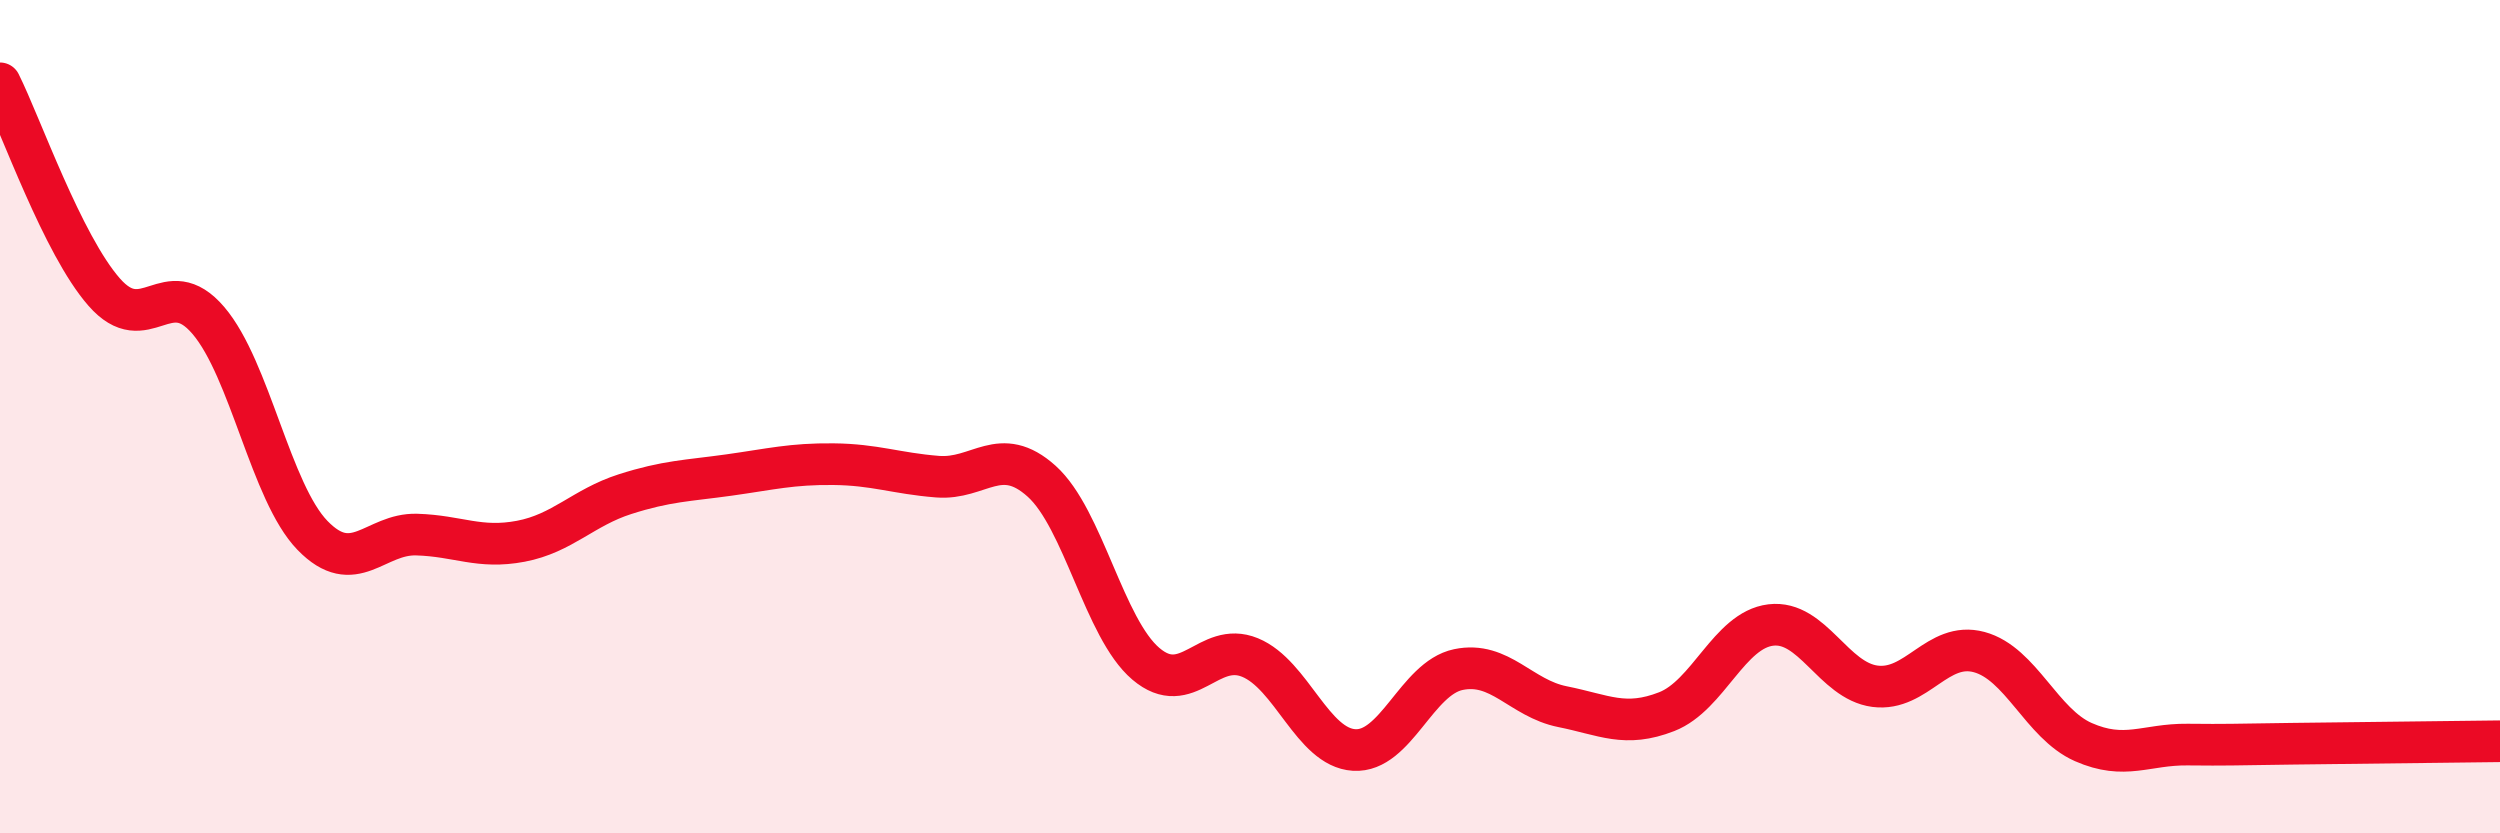
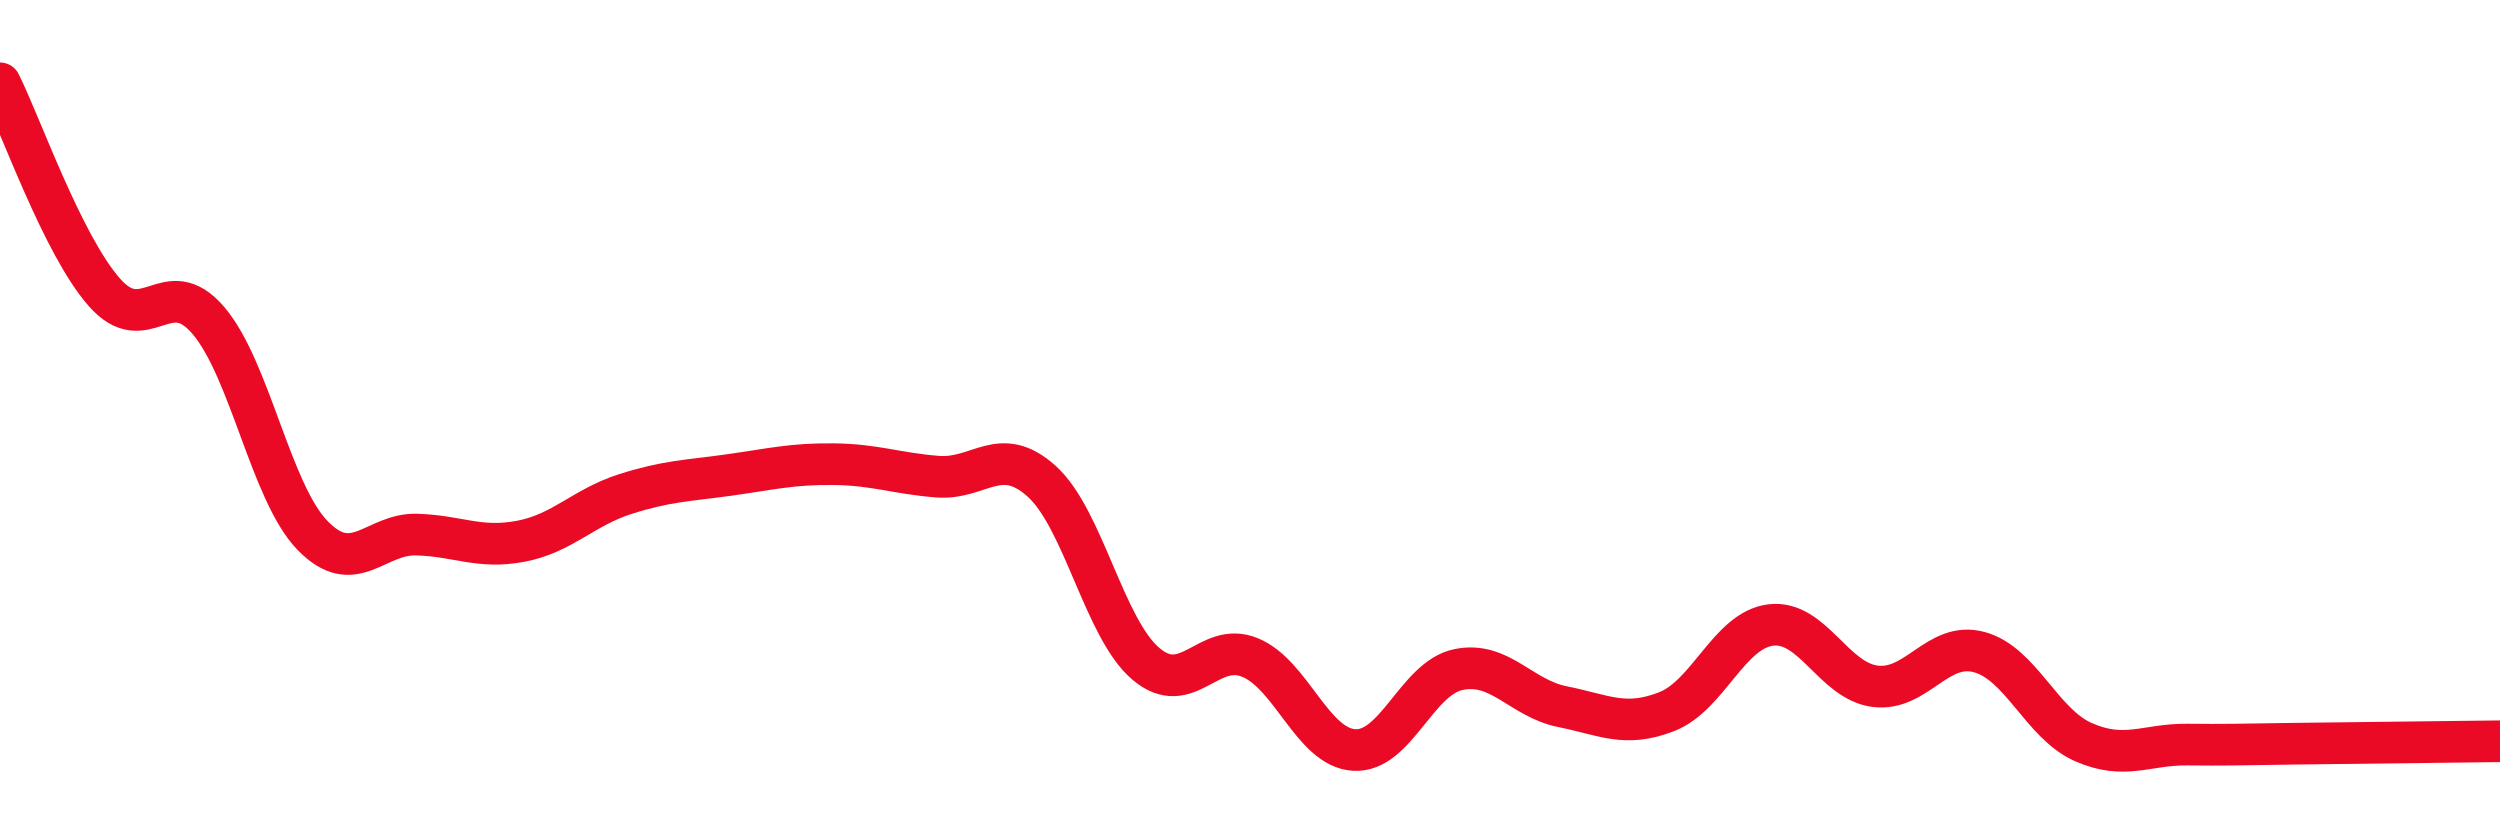
<svg xmlns="http://www.w3.org/2000/svg" width="60" height="20" viewBox="0 0 60 20">
-   <path d="M 0,2 C 0.5,3 1.5,5.87 2.5,7.01 C 3.5,8.15 4,6.52 5,7.69 C 6,8.86 6.5,11.82 7.5,12.85 C 8.5,13.88 9,12.8 10,12.83 C 11,12.86 11.5,13.18 12.5,12.99 C 13.5,12.8 14,12.18 15,11.86 C 16,11.54 16.5,11.54 17.5,11.4 C 18.5,11.26 19,11.13 20,11.14 C 21,11.15 21.5,11.36 22.5,11.44 C 23.5,11.52 24,10.65 25,11.55 C 26,12.45 26.5,15.08 27.5,15.93 C 28.5,16.78 29,15.37 30,15.78 C 31,16.19 31.5,17.94 32.5,18 C 33.5,18.06 34,16.28 35,16.07 C 36,15.86 36.5,16.76 37.5,16.96 C 38.5,17.16 39,17.47 40,17.08 C 41,16.69 41.5,15.12 42.5,15 C 43.5,14.88 44,16.34 45,16.47 C 46,16.6 46.5,15.38 47.5,15.65 C 48.5,15.92 49,17.37 50,17.81 C 51,18.25 51.5,17.86 52.5,17.87 C 53.5,17.88 53.5,17.87 55,17.85 C 56.5,17.83 59,17.8 60,17.79L60 20L0 20Z" fill="#EB0A25" opacity="0.1" stroke-linecap="round" stroke-linejoin="round" />
  <path d="M 0,2 C 0.5,3 1.5,5.87 2.5,7.01 C 3.5,8.15 4,6.52 5,7.69 C 6,8.86 6.5,11.82 7.5,12.85 C 8.5,13.88 9,12.8 10,12.83 C 11,12.86 11.5,13.18 12.5,12.99 C 13.5,12.8 14,12.18 15,11.86 C 16,11.54 16.5,11.54 17.5,11.4 C 18.5,11.26 19,11.13 20,11.14 C 21,11.15 21.5,11.36 22.5,11.44 C 23.5,11.52 24,10.65 25,11.55 C 26,12.45 26.5,15.08 27.5,15.93 C 28.5,16.78 29,15.37 30,15.78 C 31,16.19 31.5,17.94 32.5,18 C 33.5,18.06 34,16.28 35,16.07 C 36,15.86 36.5,16.76 37.5,16.96 C 38.5,17.16 39,17.47 40,17.08 C 41,16.69 41.5,15.12 42.5,15 C 43.5,14.88 44,16.34 45,16.47 C 46,16.6 46.5,15.38 47.5,15.65 C 48.5,15.92 49,17.37 50,17.81 C 51,18.25 51.5,17.86 52.5,17.87 C 53.5,17.88 53.5,17.87 55,17.85 C 56.5,17.83 59,17.8 60,17.79" stroke="#EB0A25" stroke-width="1" fill="none" stroke-linecap="round" stroke-linejoin="round" />
</svg>